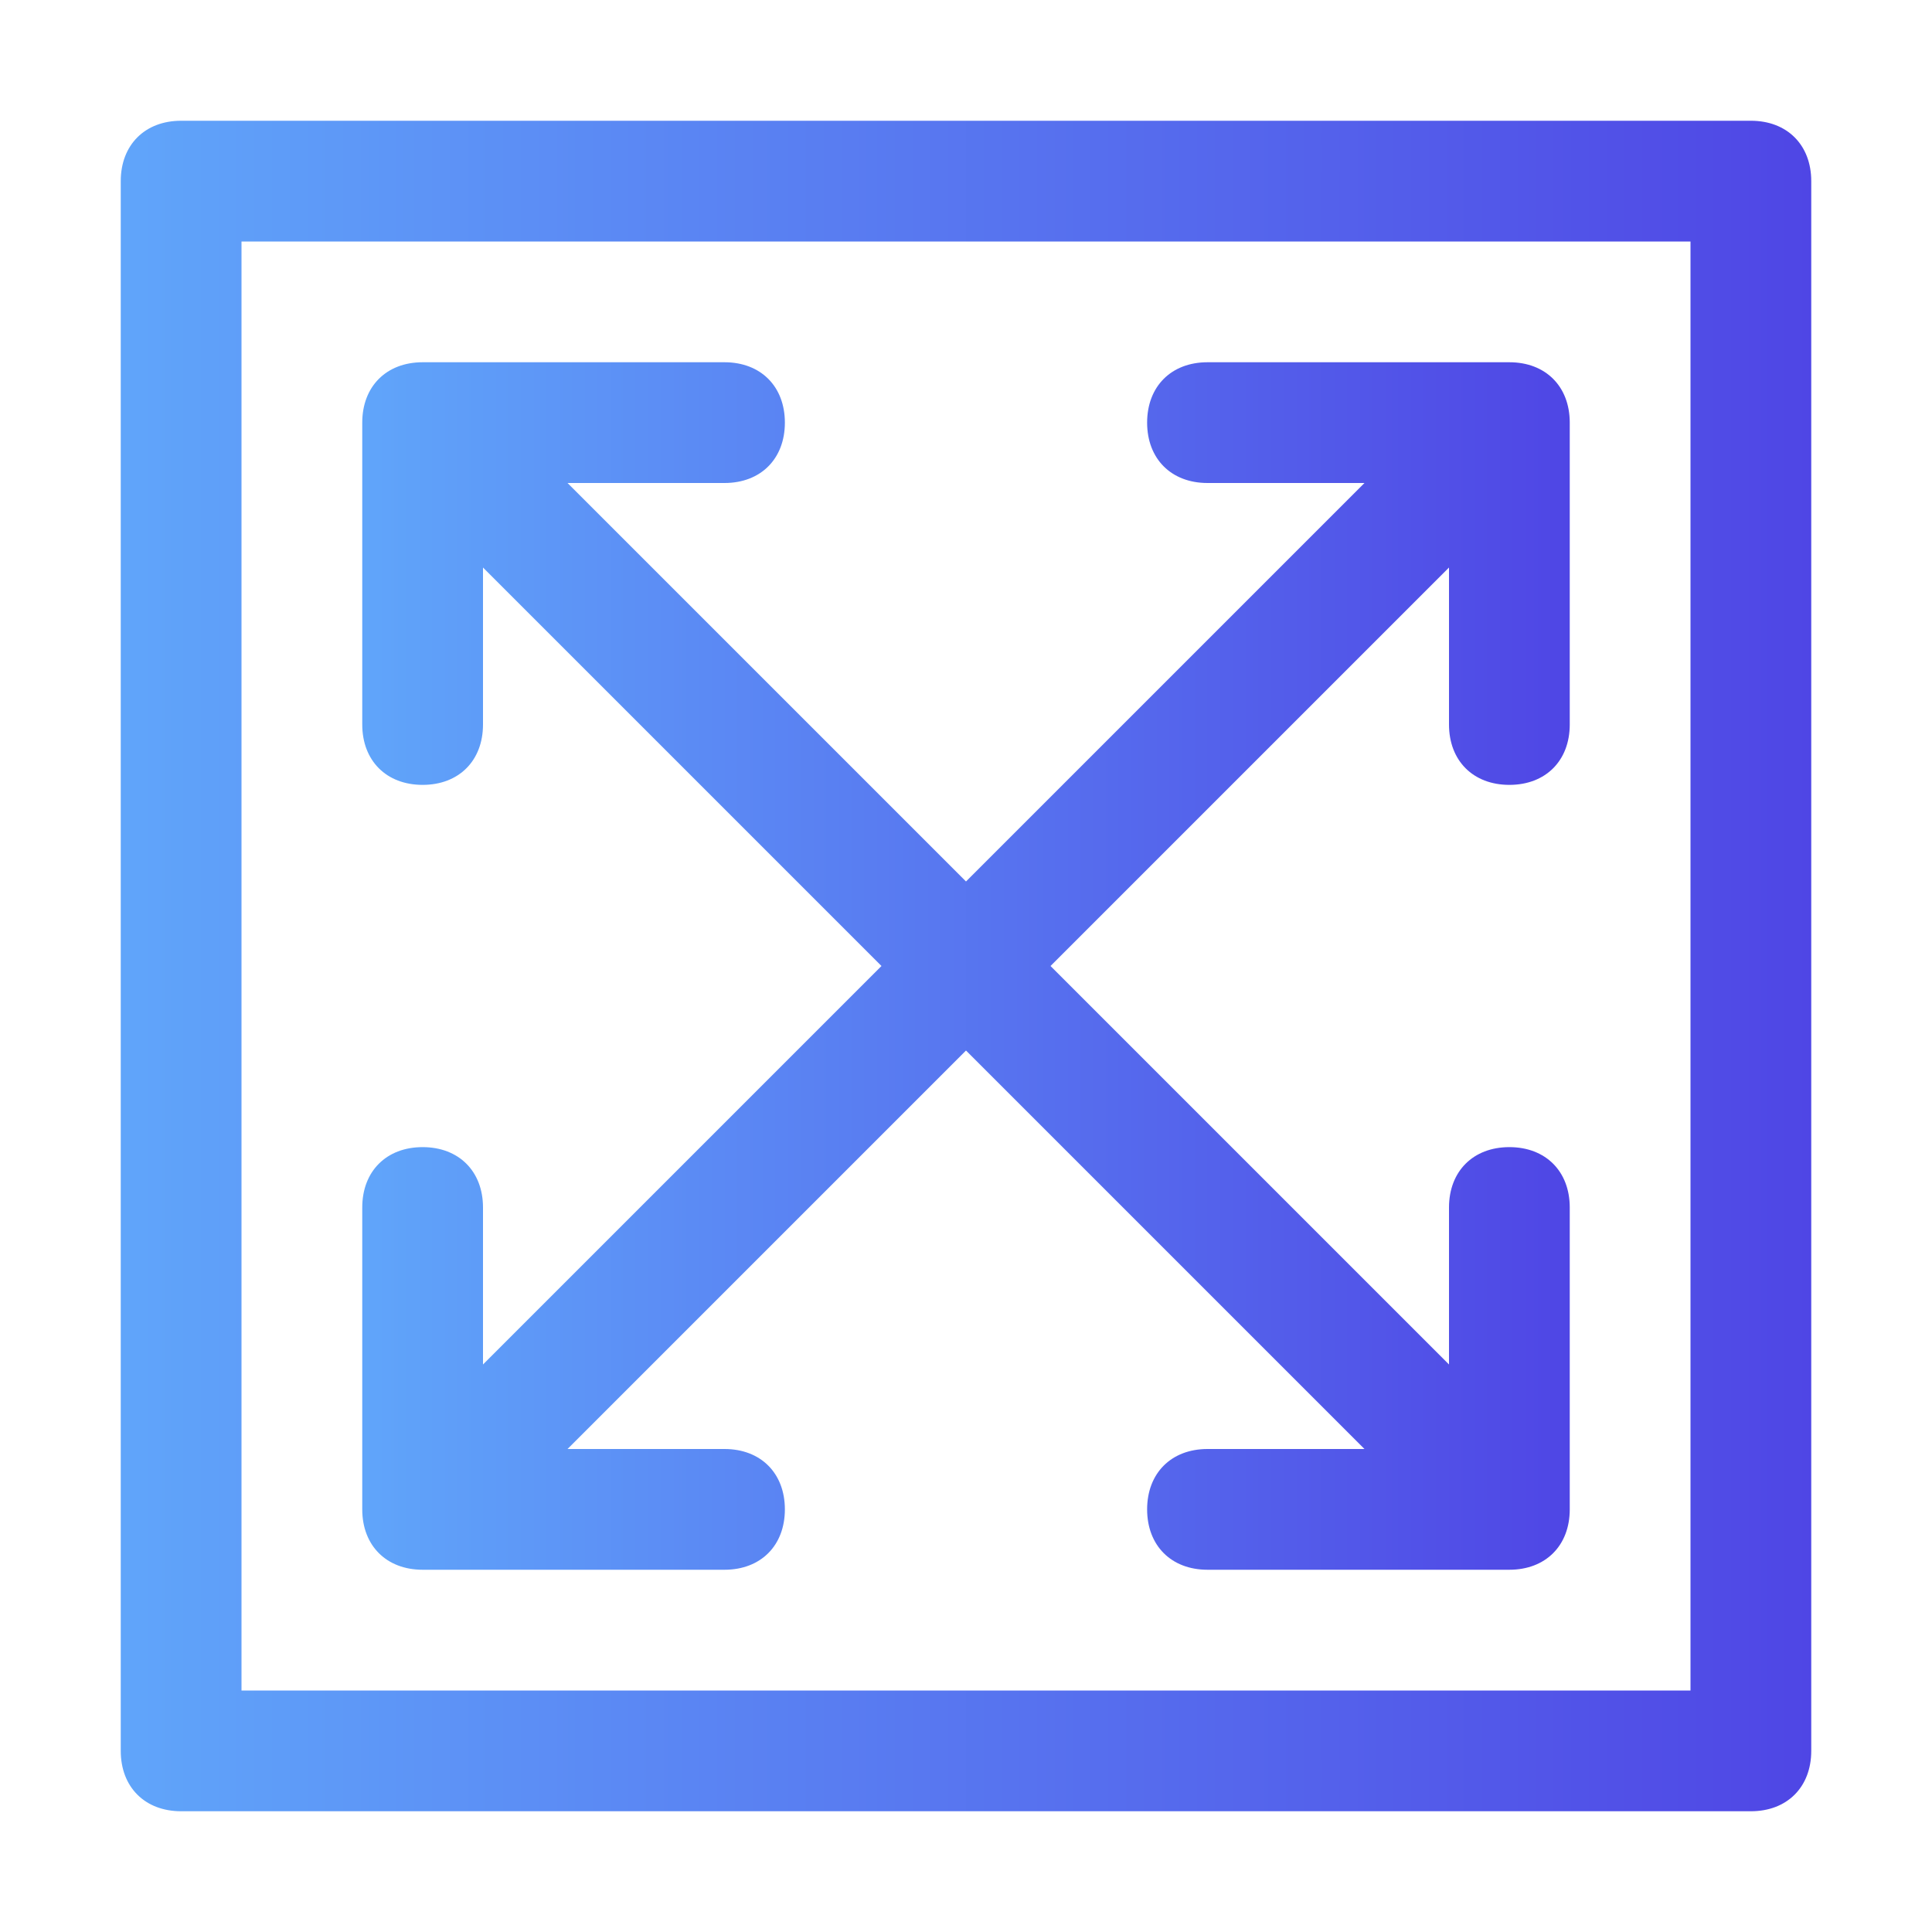
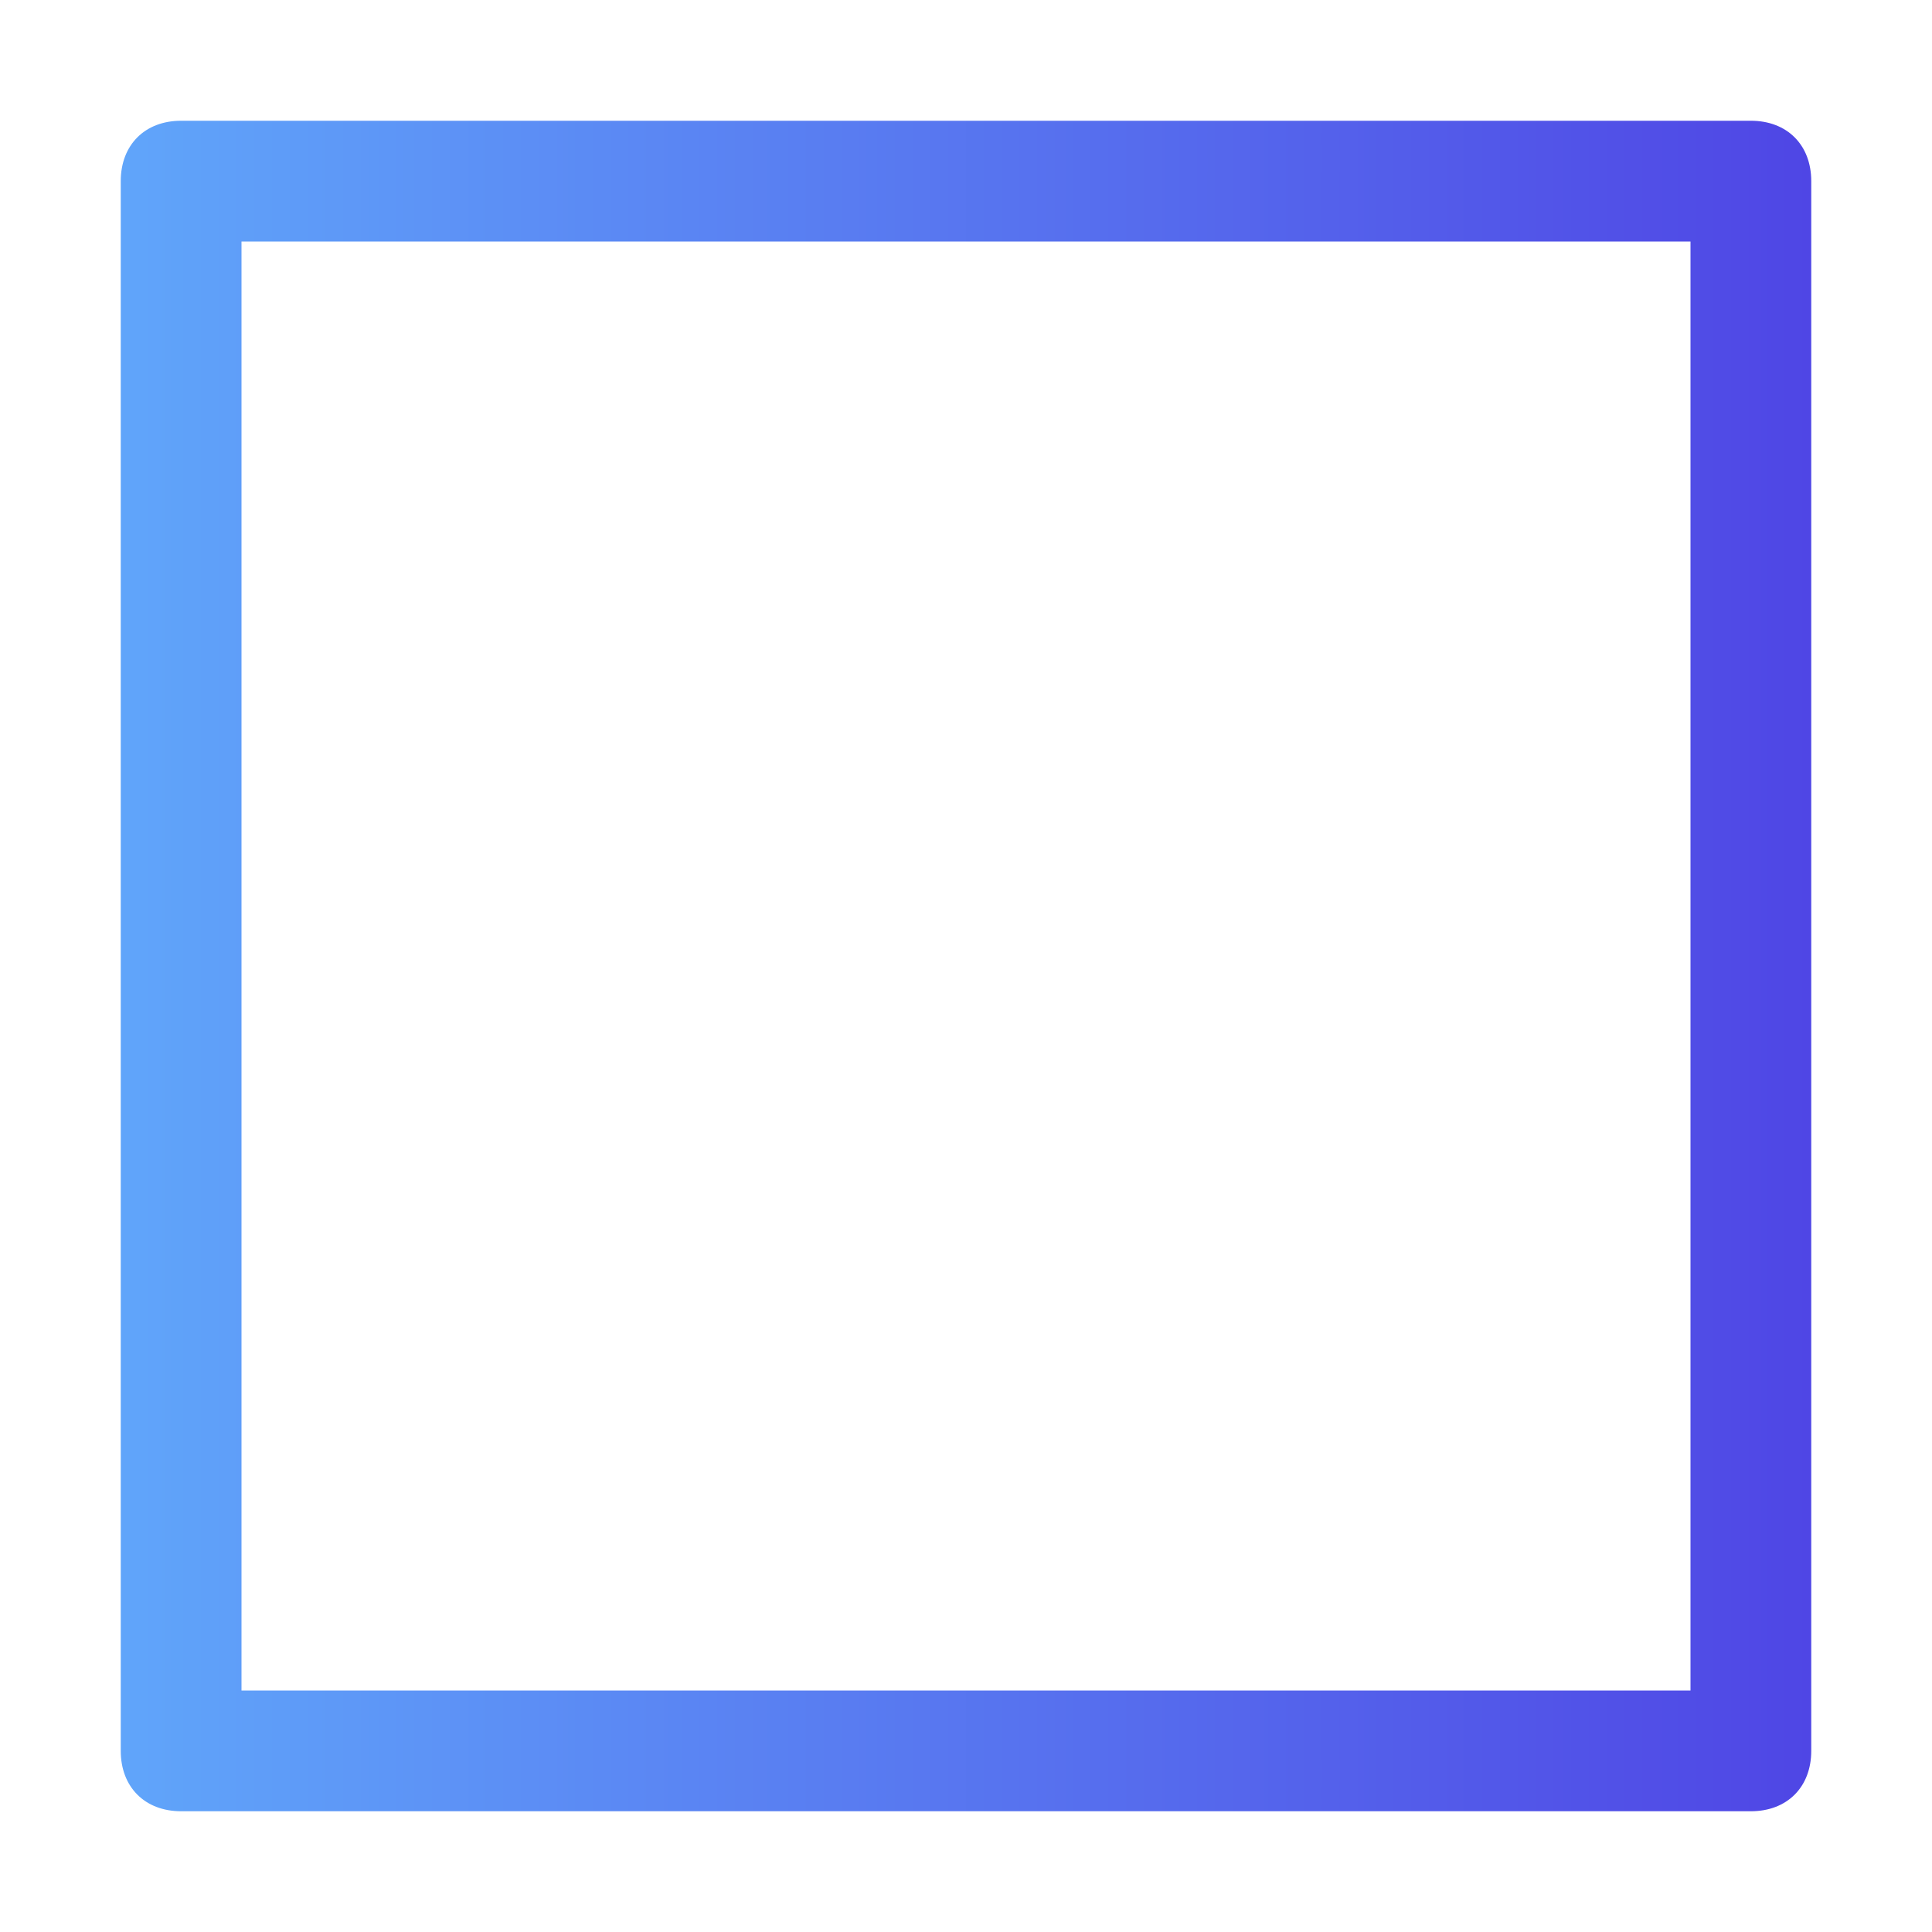
<svg xmlns="http://www.w3.org/2000/svg" xmlns:xlink="http://www.w3.org/1999/xlink" id="Layer_1" version="1.1" viewBox="0 0 32 32">
  <defs>
    <style>
      .st0 {
        fill: url(#linear-gradient1);
      }

      .st1 {
        fill: url(#linear-gradient);
      }
    </style>
    <linearGradient id="linear-gradient" x1="2" y1="16" x2="30" y2="16" gradientUnits="userSpaceOnUse">
      <stop offset="0" stop-color="#60a5fa" />
      <stop offset="1" stop-color="#4f46e5" />
    </linearGradient>
    <linearGradient id="linear-gradient1" x1="6" x2="26" xlink:href="#linear-gradient" />
  </defs>
  <g id="resize_navigation_full_size_move_editing_maximize">
    <path class="st1" d="M29,2H3c-.6,0-1,.4-1,1v26c0,.6.4,1,1,1h26c.6,0,1-.4,1-1V3c0-.6-.4-1-1-1ZM28,28H4V4h24v24Z" />
-     <path class="st0" d="M7,26h5c.6,0,1-.4,1-1s-.4-1-1-1h-2.6l6.6-6.6,6.6,6.6h-2.6c-.6,0-1,.4-1,1s.4,1,1,1h5c.6,0,1-.4,1-1v-5c0-.6-.4-1-1-1s-1,.4-1,1v2.6l-6.6-6.6,6.6-6.6v2.6c0,.6.4,1,1,1s1-.4,1-1v-5c0-.6-.4-1-1-1h-5c-.6,0-1,.4-1,1s.4,1,1,1h2.6l-6.6,6.6-6.6-6.6h2.6c.6,0,1-.4,1-1s-.4-1-1-1h-5c-.6,0-1,.4-1,1v5c0,.6.4,1,1,1s1-.4,1-1v-2.6l6.6,6.6-6.6,6.6v-2.6c0-.6-.4-1-1-1s-1,.4-1,1v5c0,.6.4,1,1,1Z" />
  </g>
</svg>